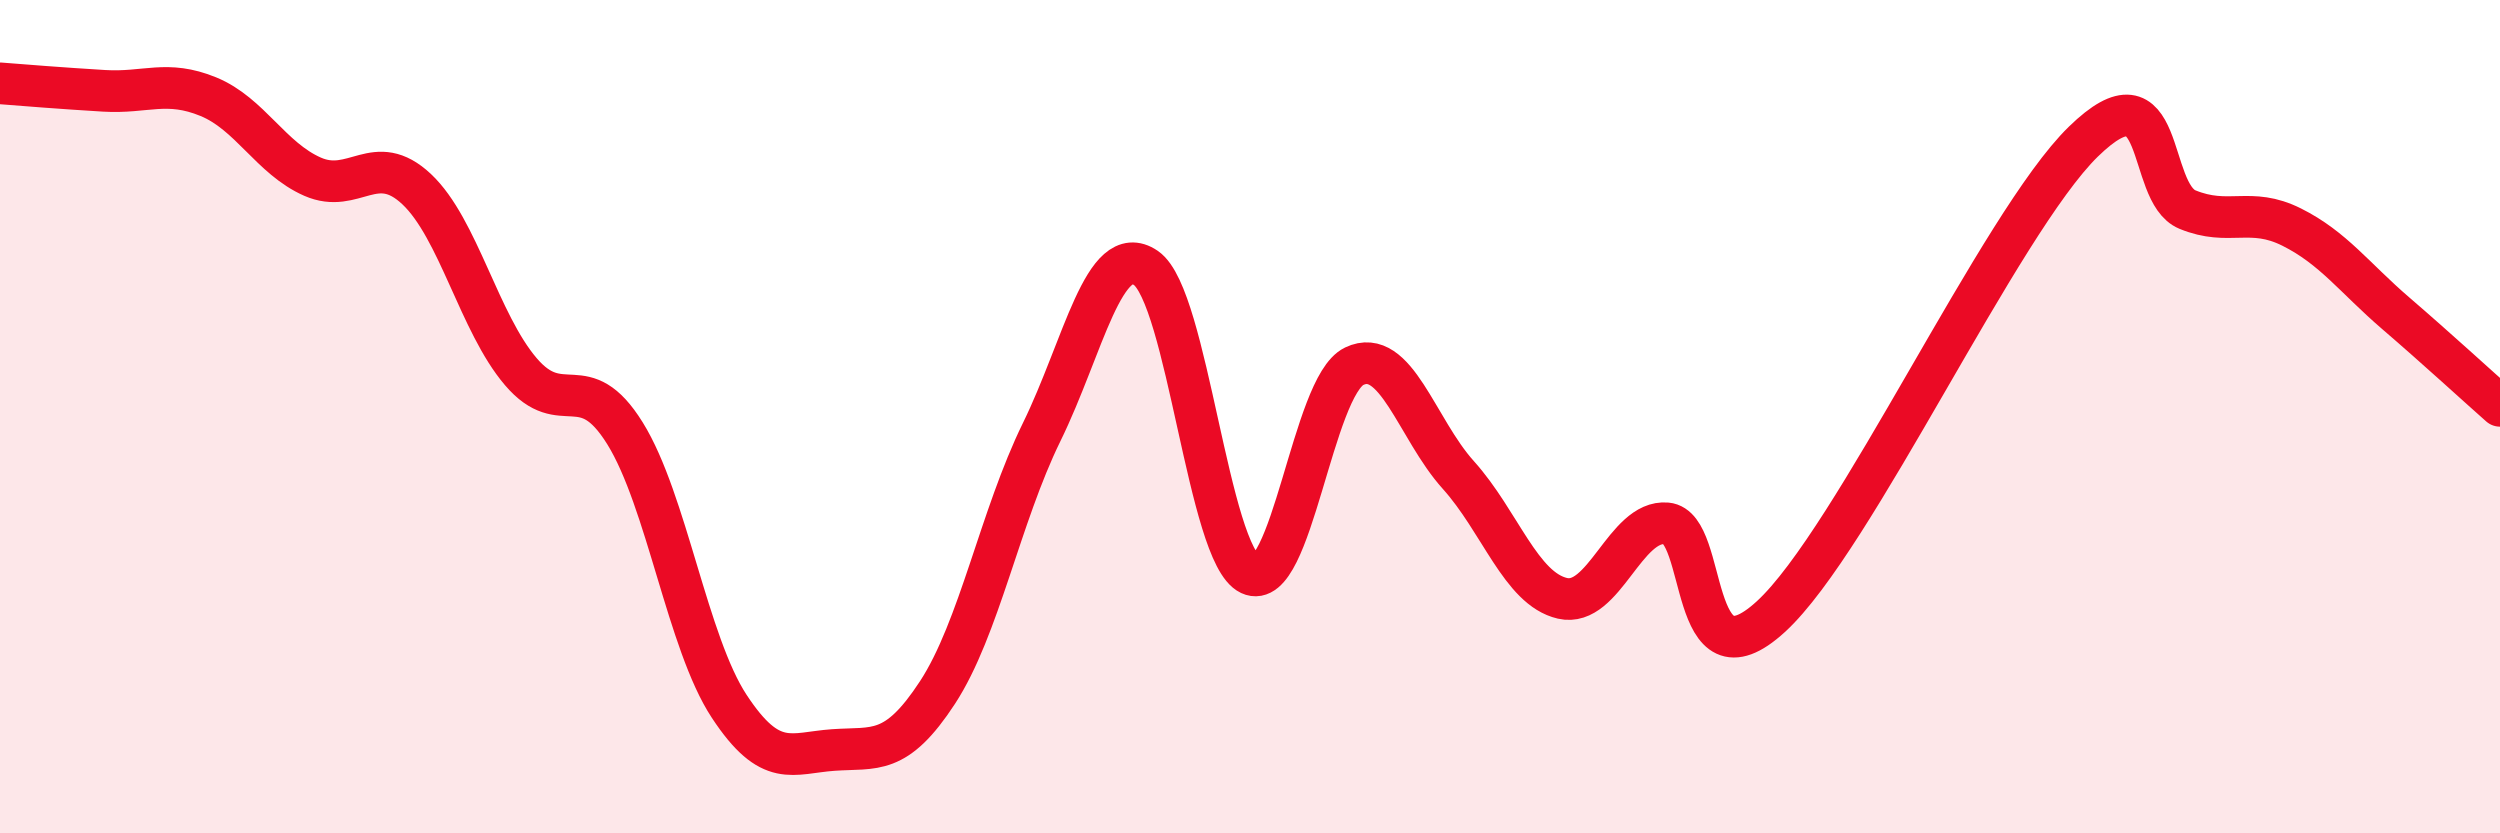
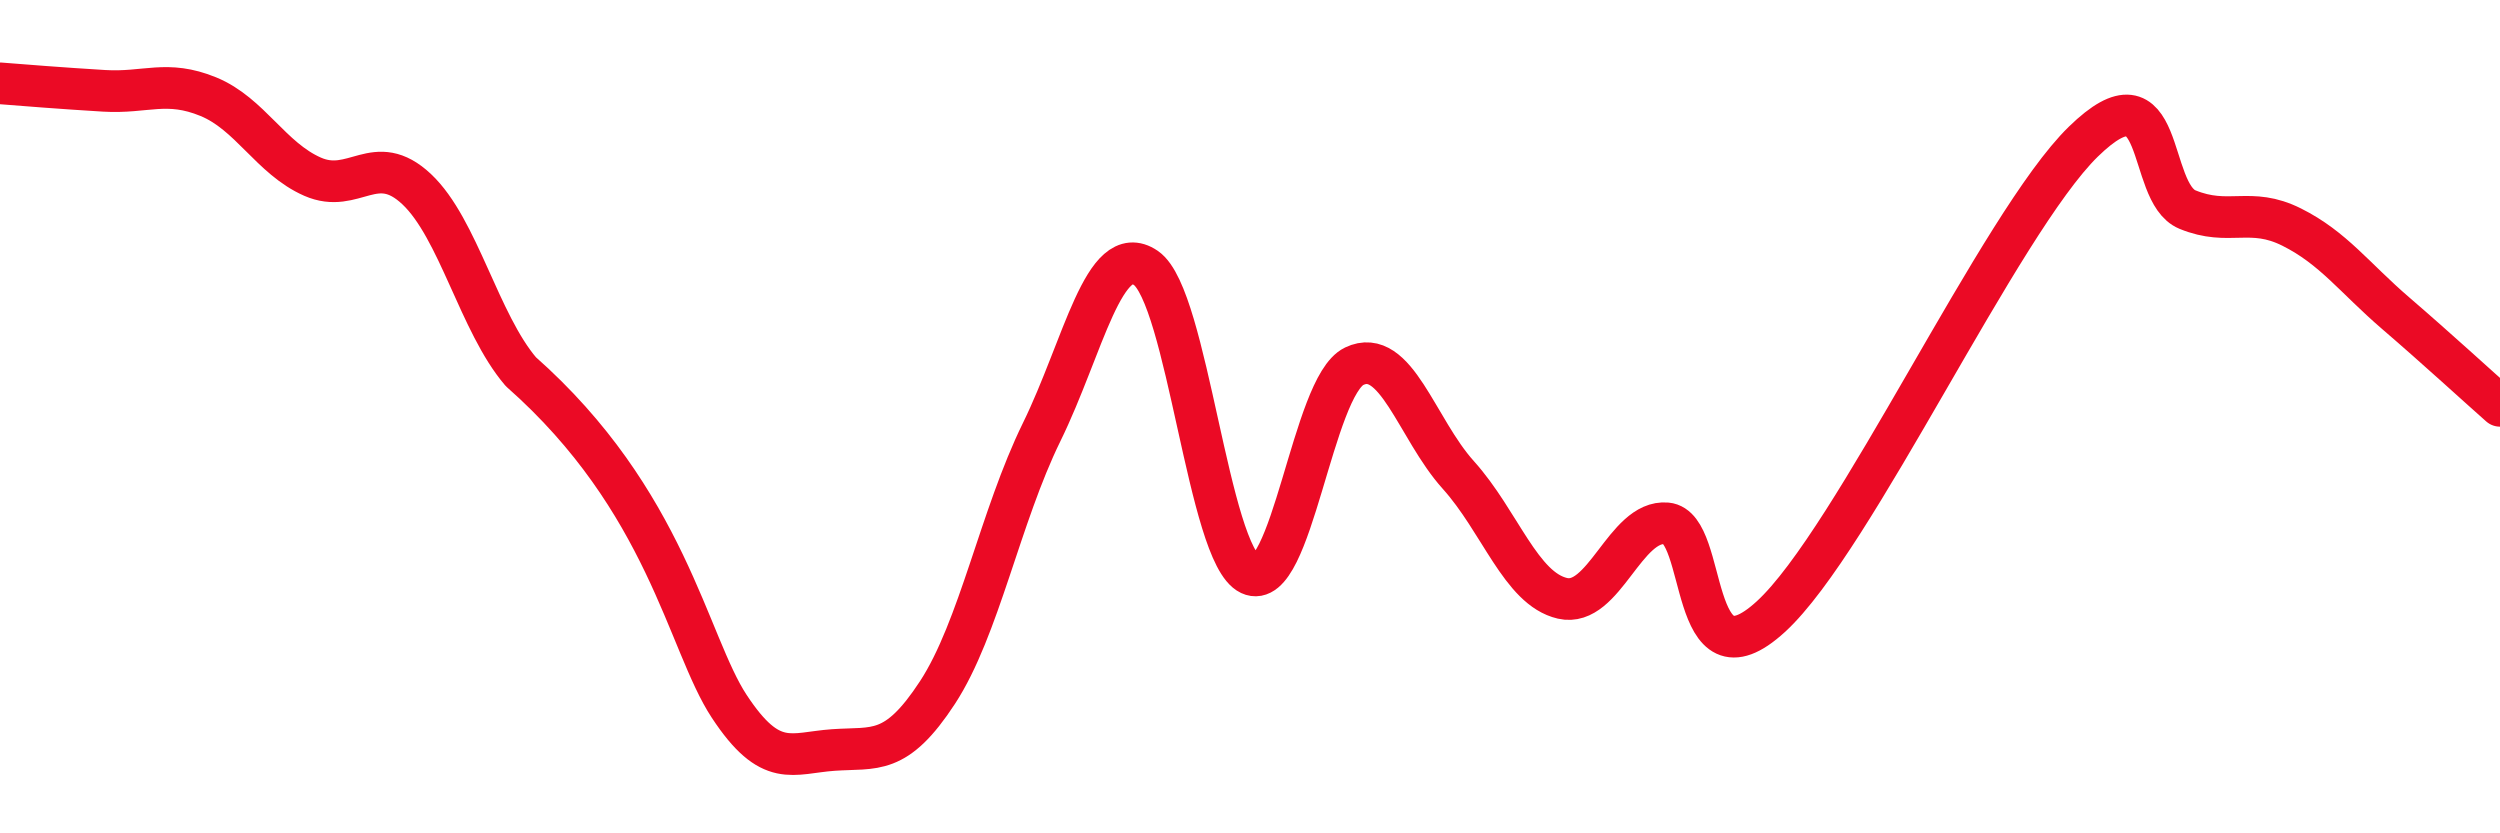
<svg xmlns="http://www.w3.org/2000/svg" width="60" height="20" viewBox="0 0 60 20">
-   <path d="M 0,2 C 0.5,2.04 1.5,2.12 2.5,2.18 C 3.5,2.24 4,1.91 5,2.32 C 6,2.73 6.5,3.8 7.5,4.24 C 8.5,4.68 9,3.6 10,4.54 C 11,5.48 11.5,7.75 12.5,8.92 C 13.5,10.09 14,8.79 15,10.4 C 16,12.01 16.5,15.43 17.5,16.95 C 18.5,18.47 19,18.07 20,18 C 21,17.93 21.5,18.15 22.5,16.62 C 23.5,15.09 24,12.41 25,10.37 C 26,8.33 26.5,5.75 27.5,6.43 C 28.5,7.11 29,13.31 30,13.78 C 31,14.25 31.5,9.27 32.5,8.79 C 33.5,8.31 34,10.29 35,11.4 C 36,12.51 36.5,14.13 37.5,14.36 C 38.5,14.59 39,12.47 40,12.56 C 41,12.65 40.5,16.63 42.5,14.8 C 44.5,12.97 48,5.35 50,3.4 C 52,1.45 51.5,4.62 52.5,5.03 C 53.5,5.44 54,4.95 55,5.45 C 56,5.95 56.5,6.66 57.5,7.52 C 58.5,8.38 59.5,9.3 60,9.74L60 20L0 20Z" fill="#EB0A25" opacity="0.1" stroke-linecap="round" stroke-linejoin="round" />
-   <path d="M 0,2 C 0.5,2.04 1.5,2.12 2.5,2.18 C 3.5,2.24 4,1.91 5,2.32 C 6,2.73 6.5,3.8 7.5,4.24 C 8.5,4.68 9,3.6 10,4.54 C 11,5.48 11.5,7.75 12.5,8.92 C 13.5,10.09 14,8.79 15,10.4 C 16,12.01 16.5,15.43 17.5,16.95 C 18.5,18.47 19,18.07 20,18 C 21,17.93 21.5,18.15 22.5,16.62 C 23.5,15.09 24,12.41 25,10.37 C 26,8.33 26.5,5.75 27.5,6.43 C 28.5,7.11 29,13.31 30,13.78 C 31,14.25 31.5,9.27 32.5,8.79 C 33.5,8.31 34,10.29 35,11.4 C 36,12.51 36.5,14.13 37.5,14.36 C 38.5,14.59 39,12.47 40,12.56 C 41,12.65 40.5,16.63 42.5,14.8 C 44.5,12.97 48,5.35 50,3.4 C 52,1.45 51.5,4.62 52.5,5.03 C 53.5,5.44 54,4.95 55,5.45 C 56,5.95 56.5,6.66 57.5,7.52 C 58.5,8.38 59.5,9.3 60,9.74" stroke="#EB0A25" stroke-width="1" fill="none" stroke-linecap="round" stroke-linejoin="round" />
+   <path d="M 0,2 C 0.5,2.04 1.5,2.12 2.5,2.18 C 3.5,2.24 4,1.91 5,2.32 C 6,2.73 6.5,3.8 7.5,4.24 C 8.5,4.68 9,3.6 10,4.54 C 11,5.48 11.5,7.75 12.5,8.92 C 16,12.01 16.5,15.43 17.5,16.95 C 18.5,18.47 19,18.07 20,18 C 21,17.93 21.5,18.15 22.5,16.62 C 23.5,15.09 24,12.41 25,10.37 C 26,8.33 26.5,5.75 27.5,6.43 C 28.5,7.11 29,13.31 30,13.78 C 31,14.25 31.5,9.27 32.5,8.79 C 33.5,8.31 34,10.29 35,11.4 C 36,12.51 36.5,14.13 37.5,14.36 C 38.5,14.59 39,12.47 40,12.56 C 41,12.65 40.5,16.63 42.5,14.8 C 44.5,12.97 48,5.35 50,3.4 C 52,1.45 51.5,4.62 52.5,5.03 C 53.5,5.44 54,4.95 55,5.45 C 56,5.95 56.5,6.66 57.5,7.52 C 58.5,8.38 59.5,9.3 60,9.74" stroke="#EB0A25" stroke-width="1" fill="none" stroke-linecap="round" stroke-linejoin="round" />
</svg>